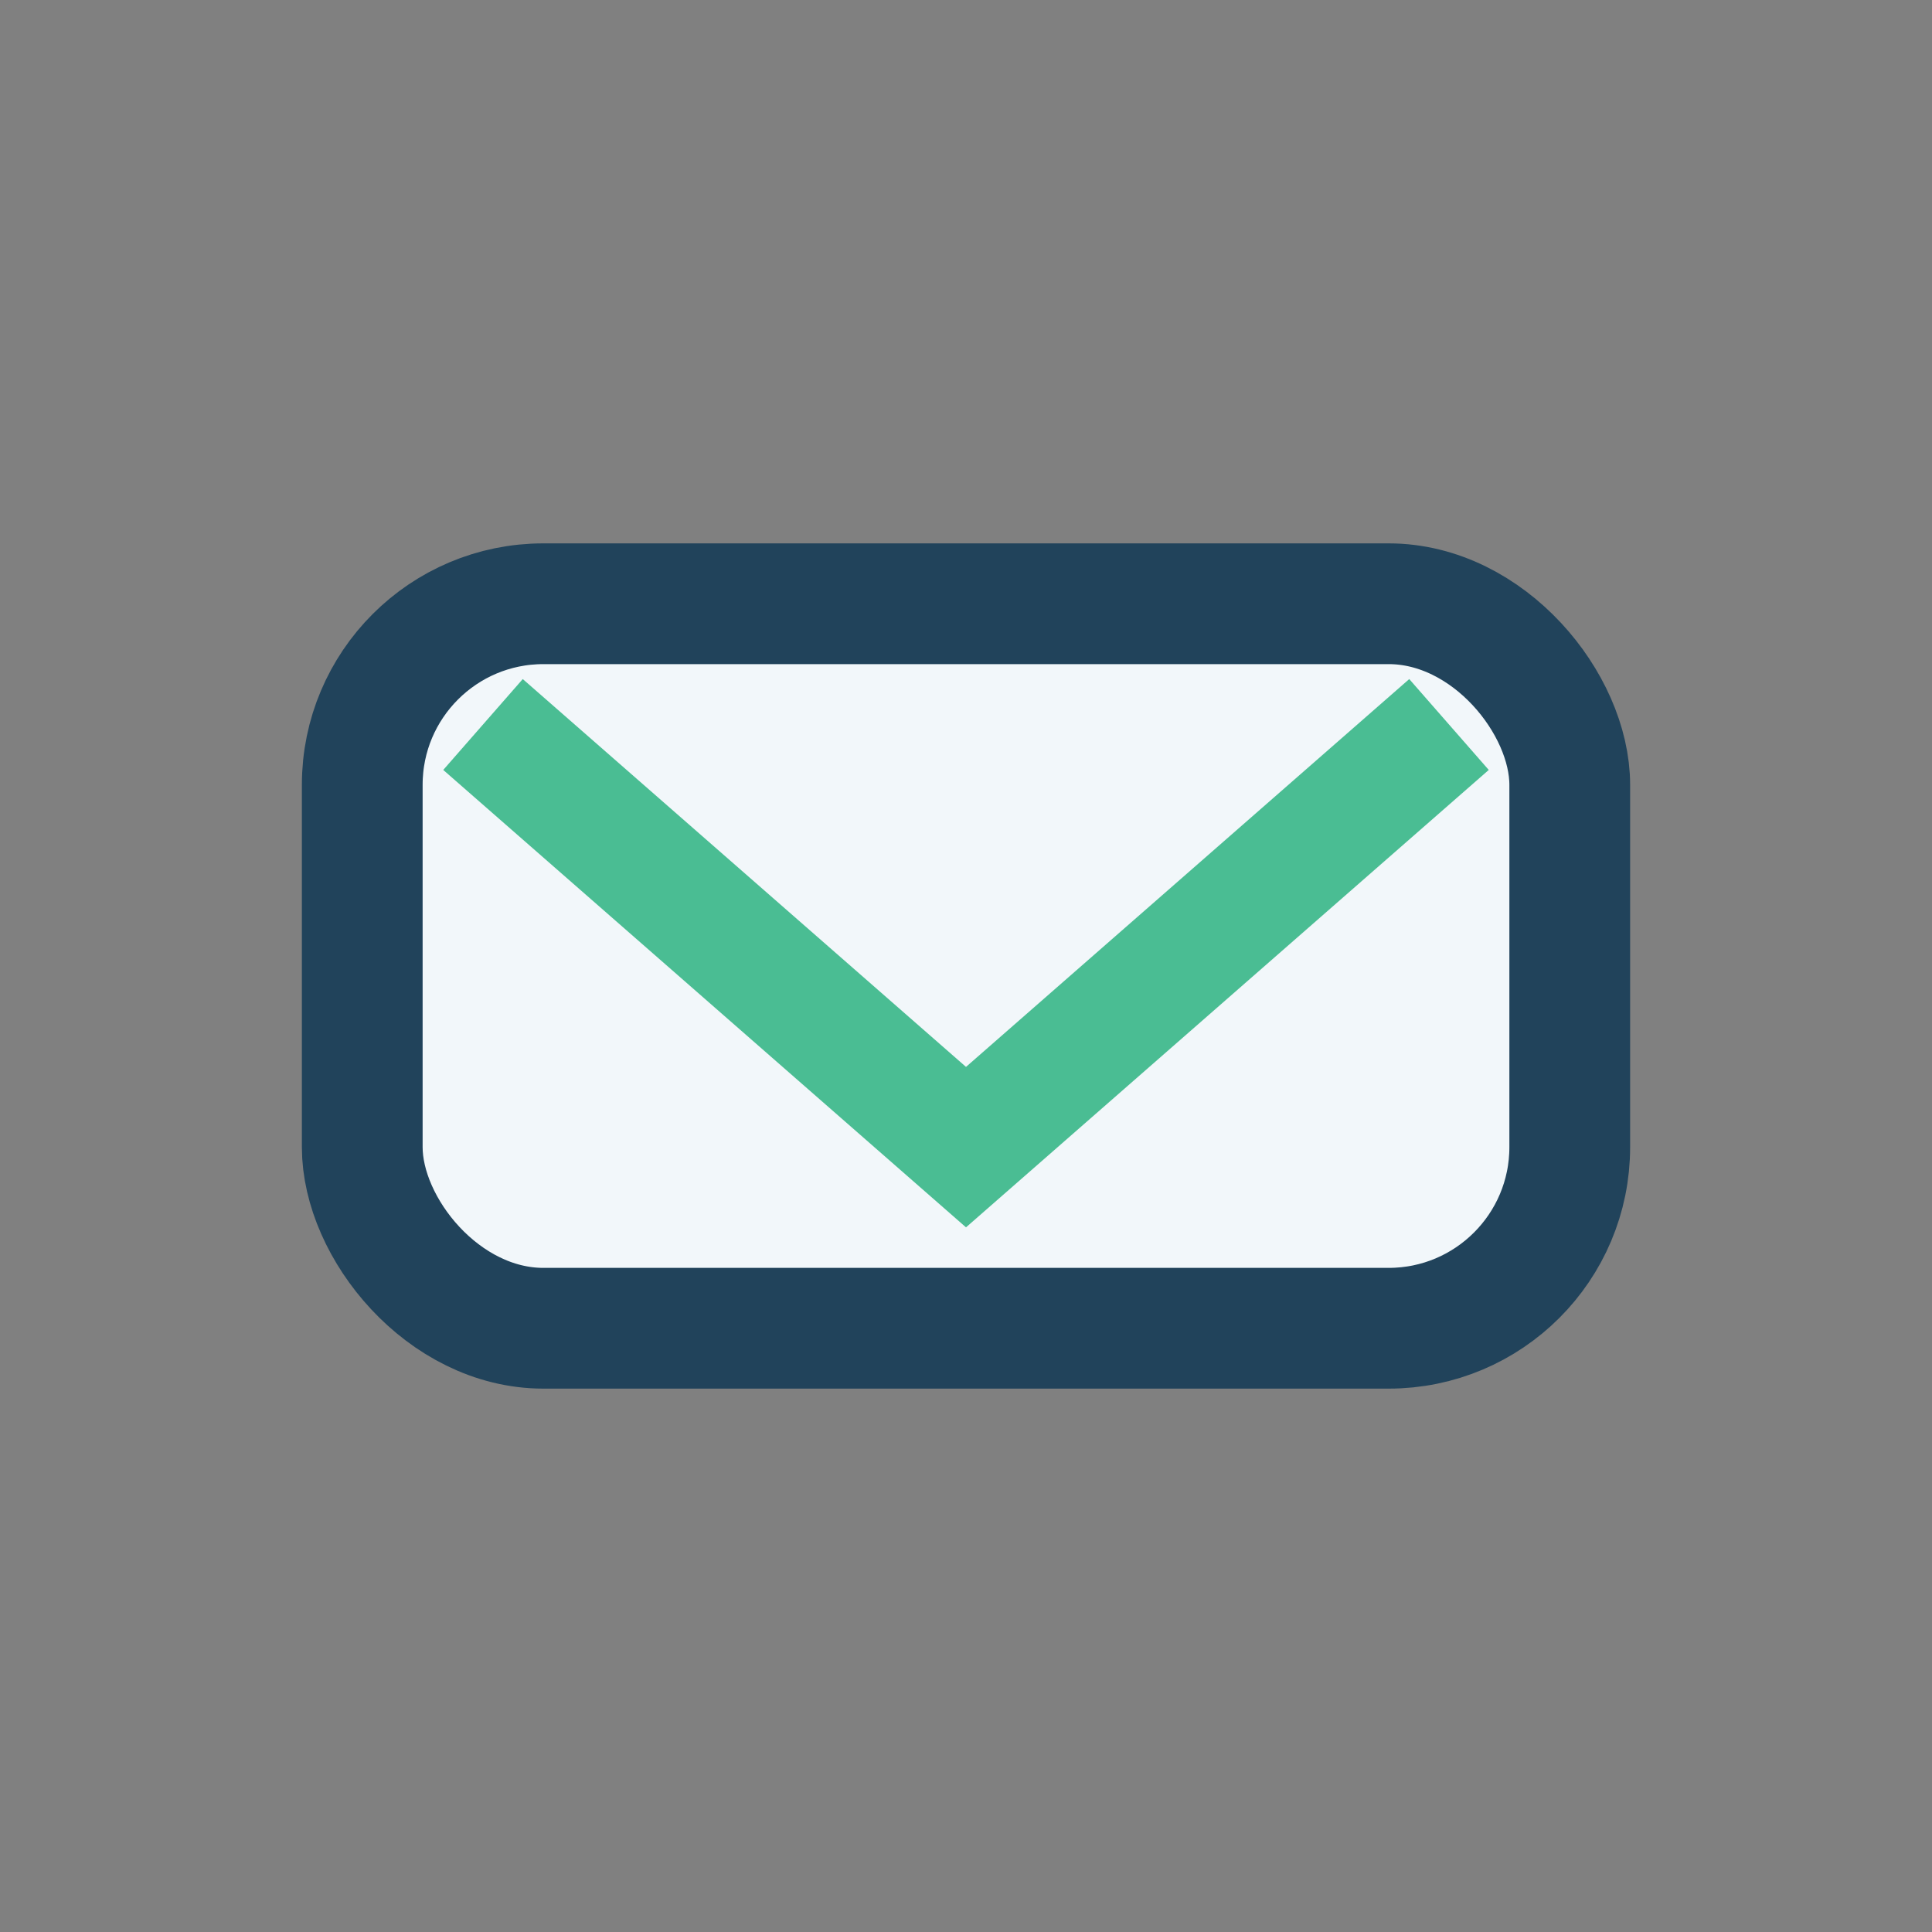
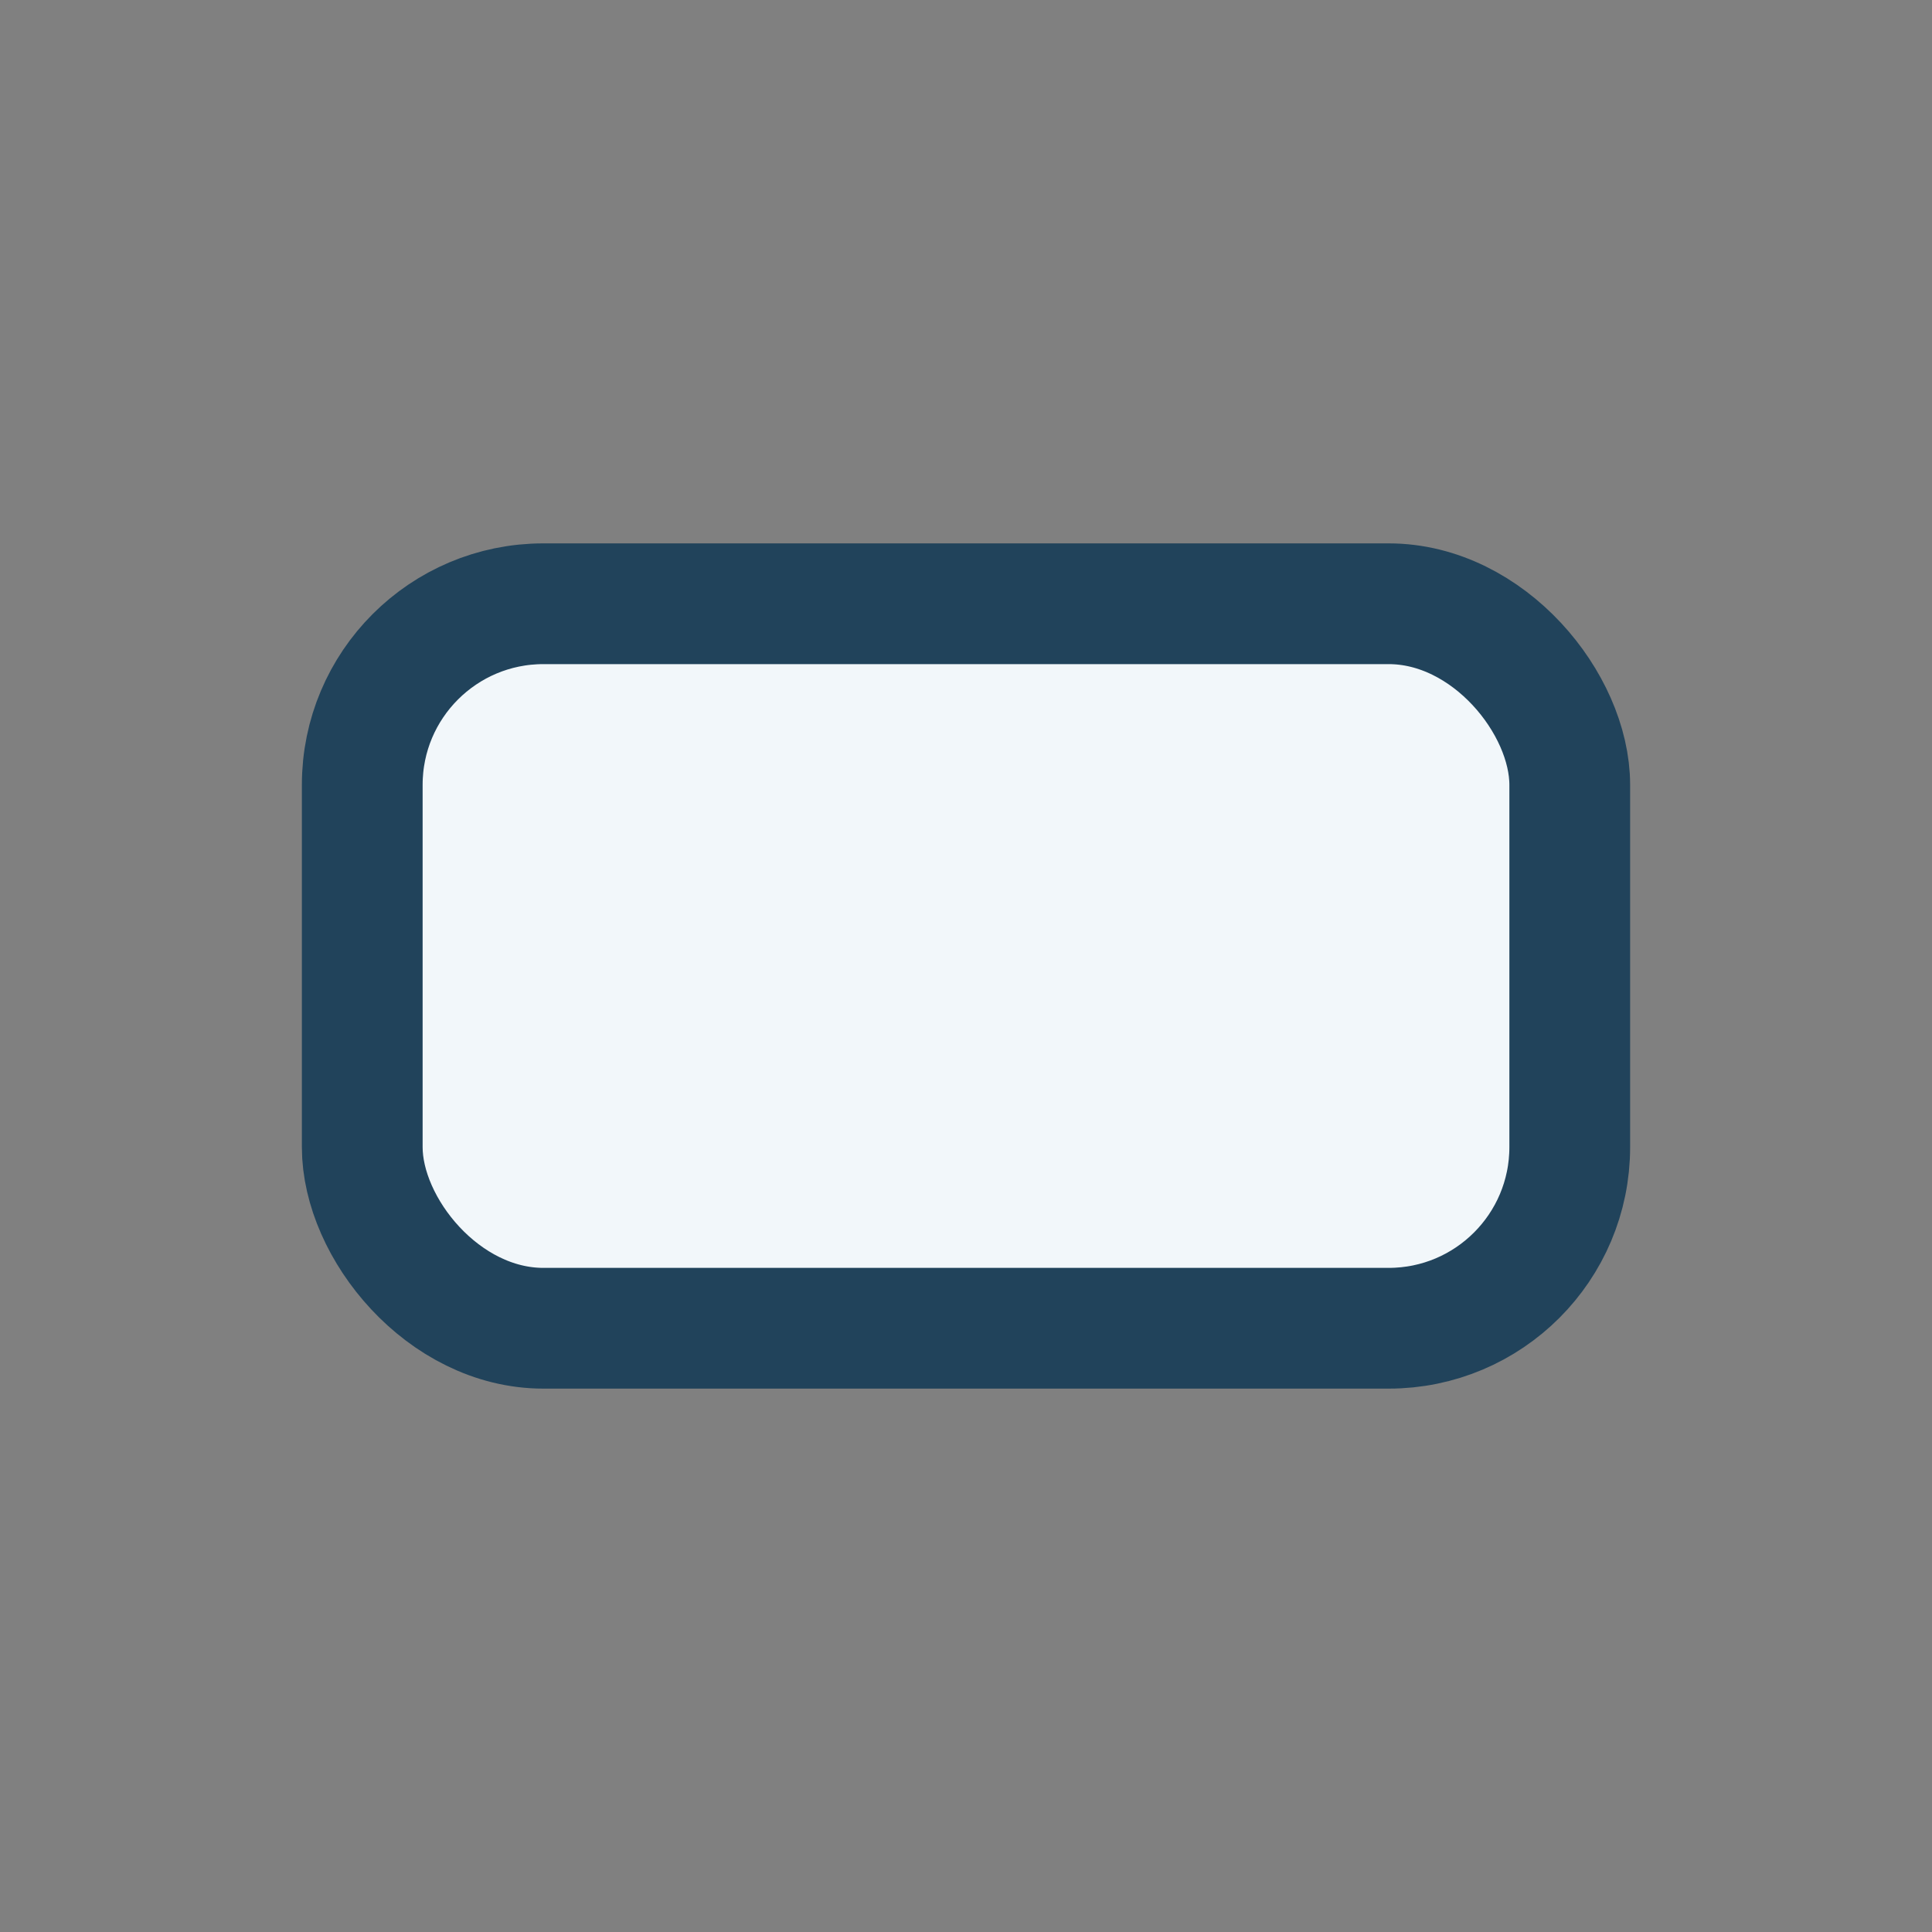
<svg xmlns="http://www.w3.org/2000/svg" width="32" height="32" viewBox="0 0 32 32">
  <rect x="0" y="0" width="32" height="32" fill="#808080" stroke="none" />
  <rect x="6" y="10" width="20" height="12" rx="3" fill="#F2F7FA" stroke="#21435B" stroke-width="2" />
-   <path d="M8 12l8 7 8-7" fill="none" stroke="#4ABD93" stroke-width="2" />
</svg>